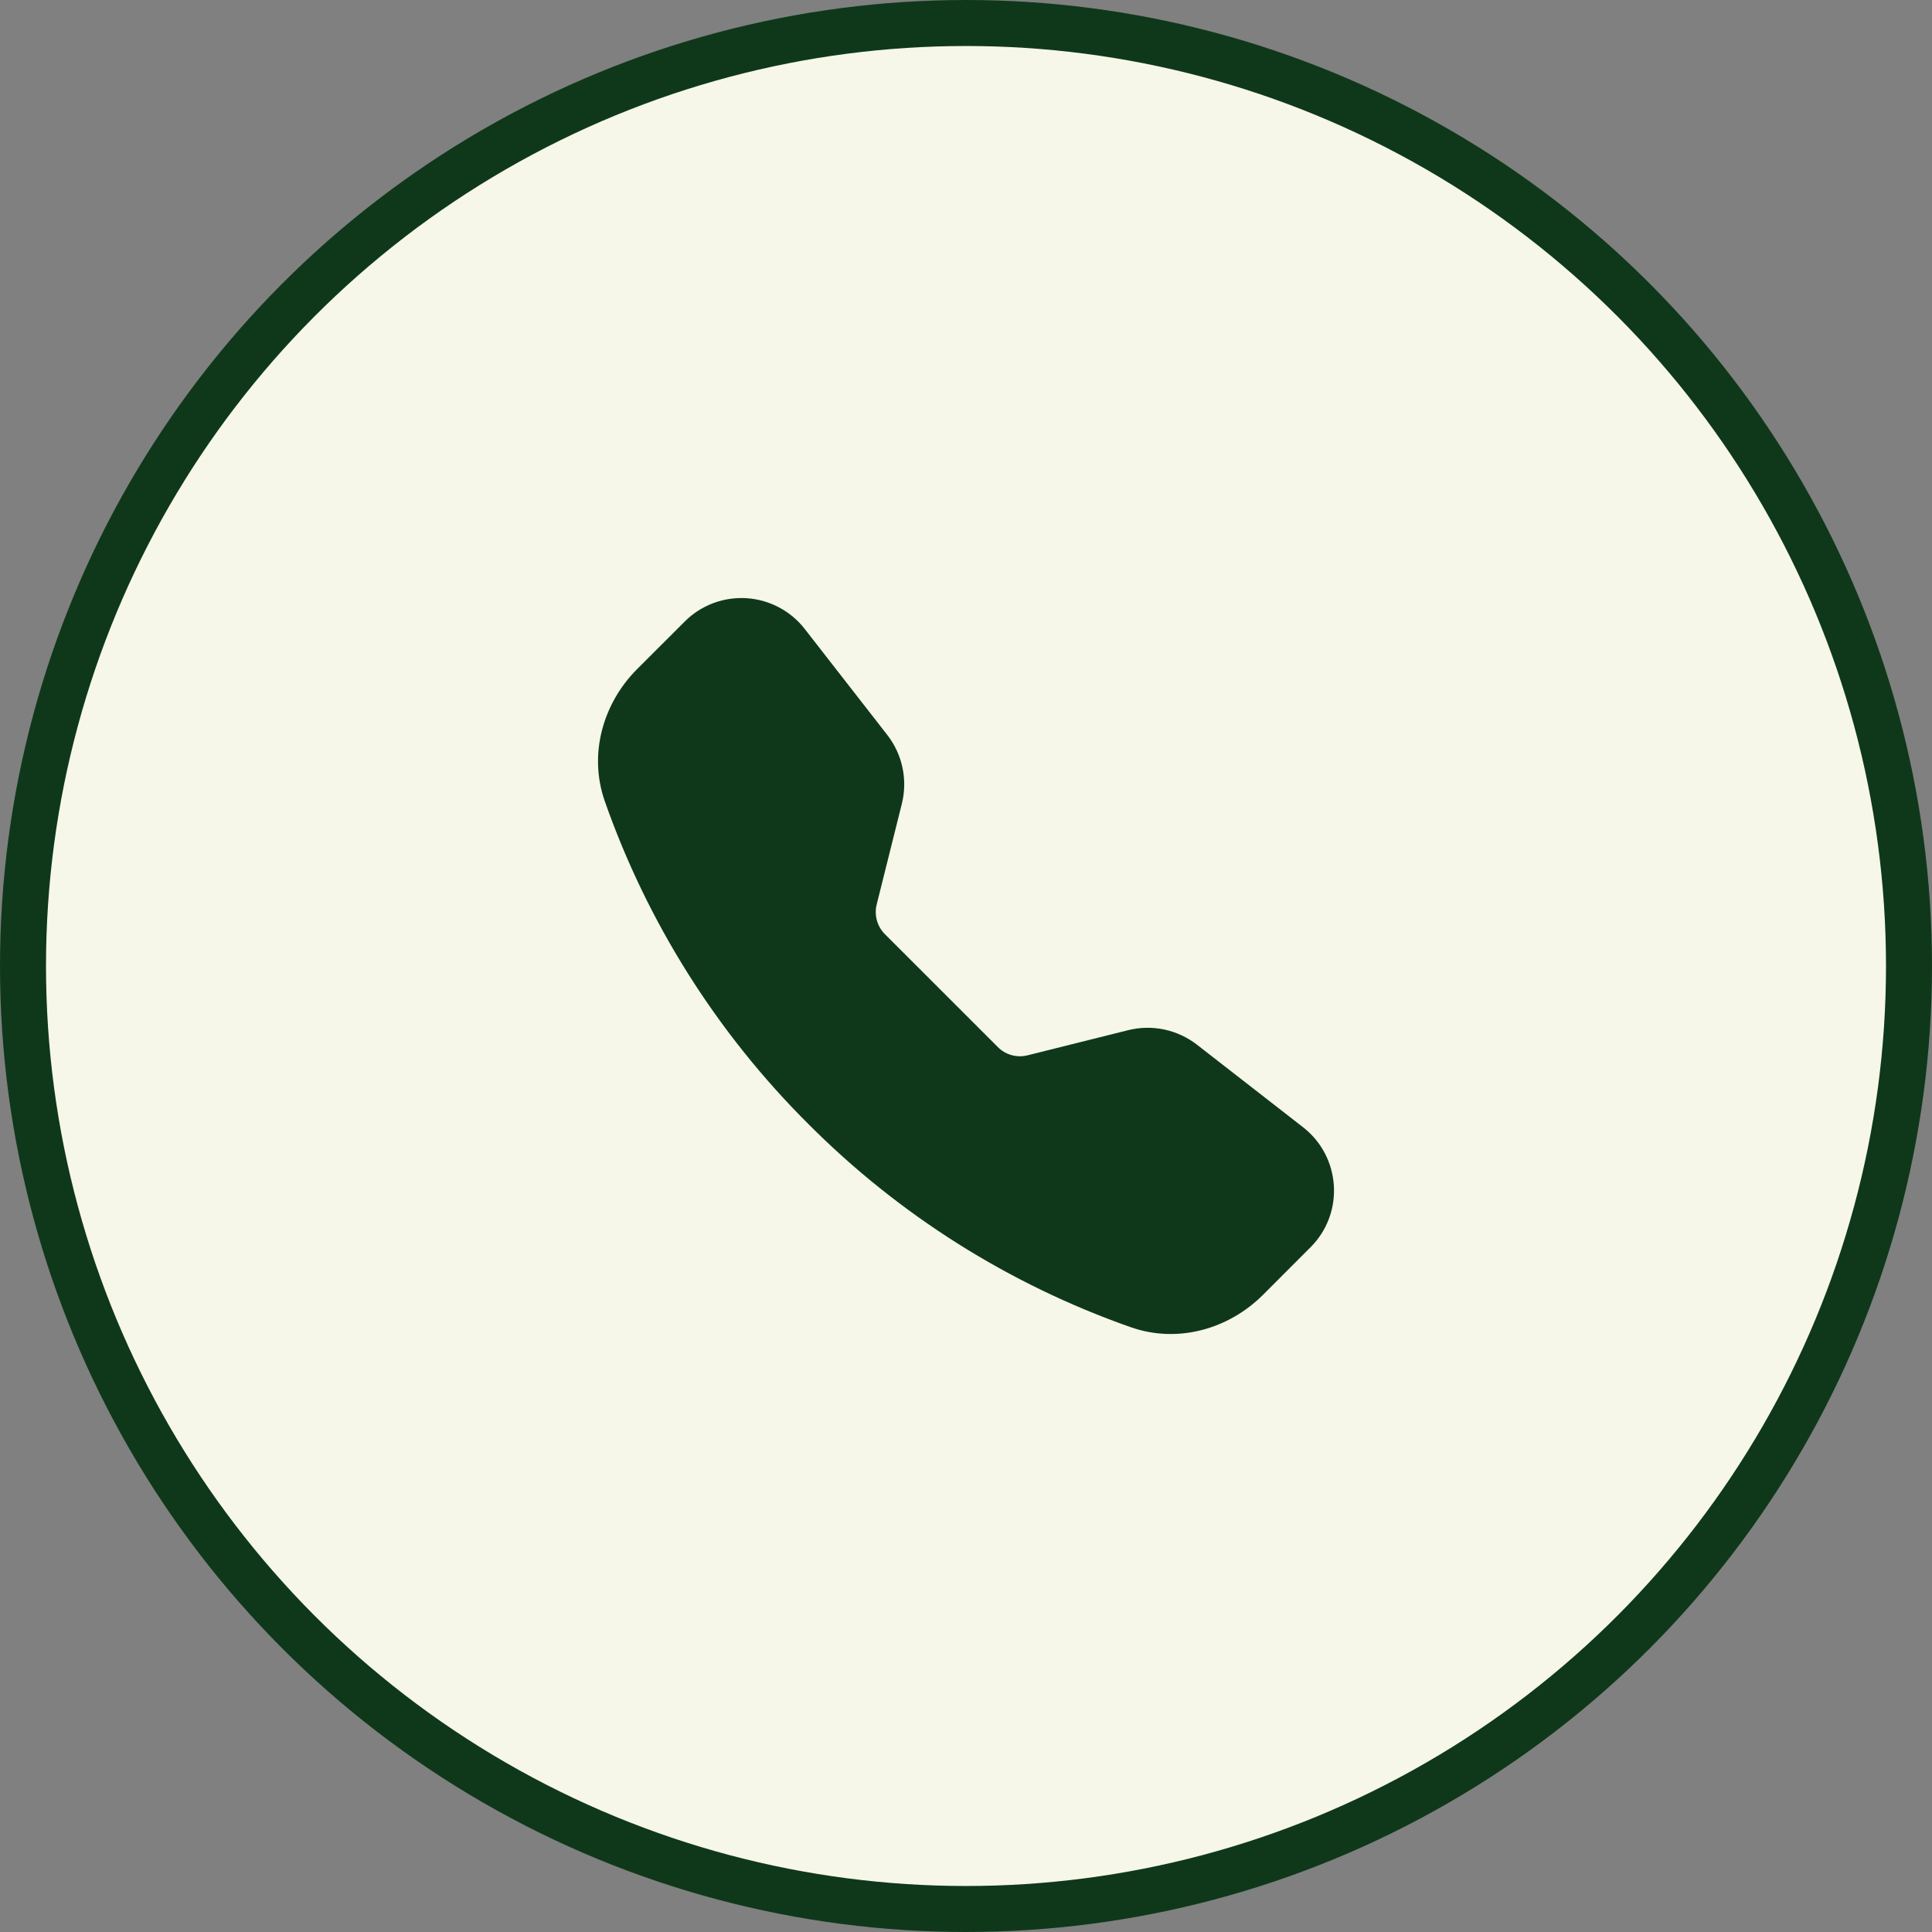
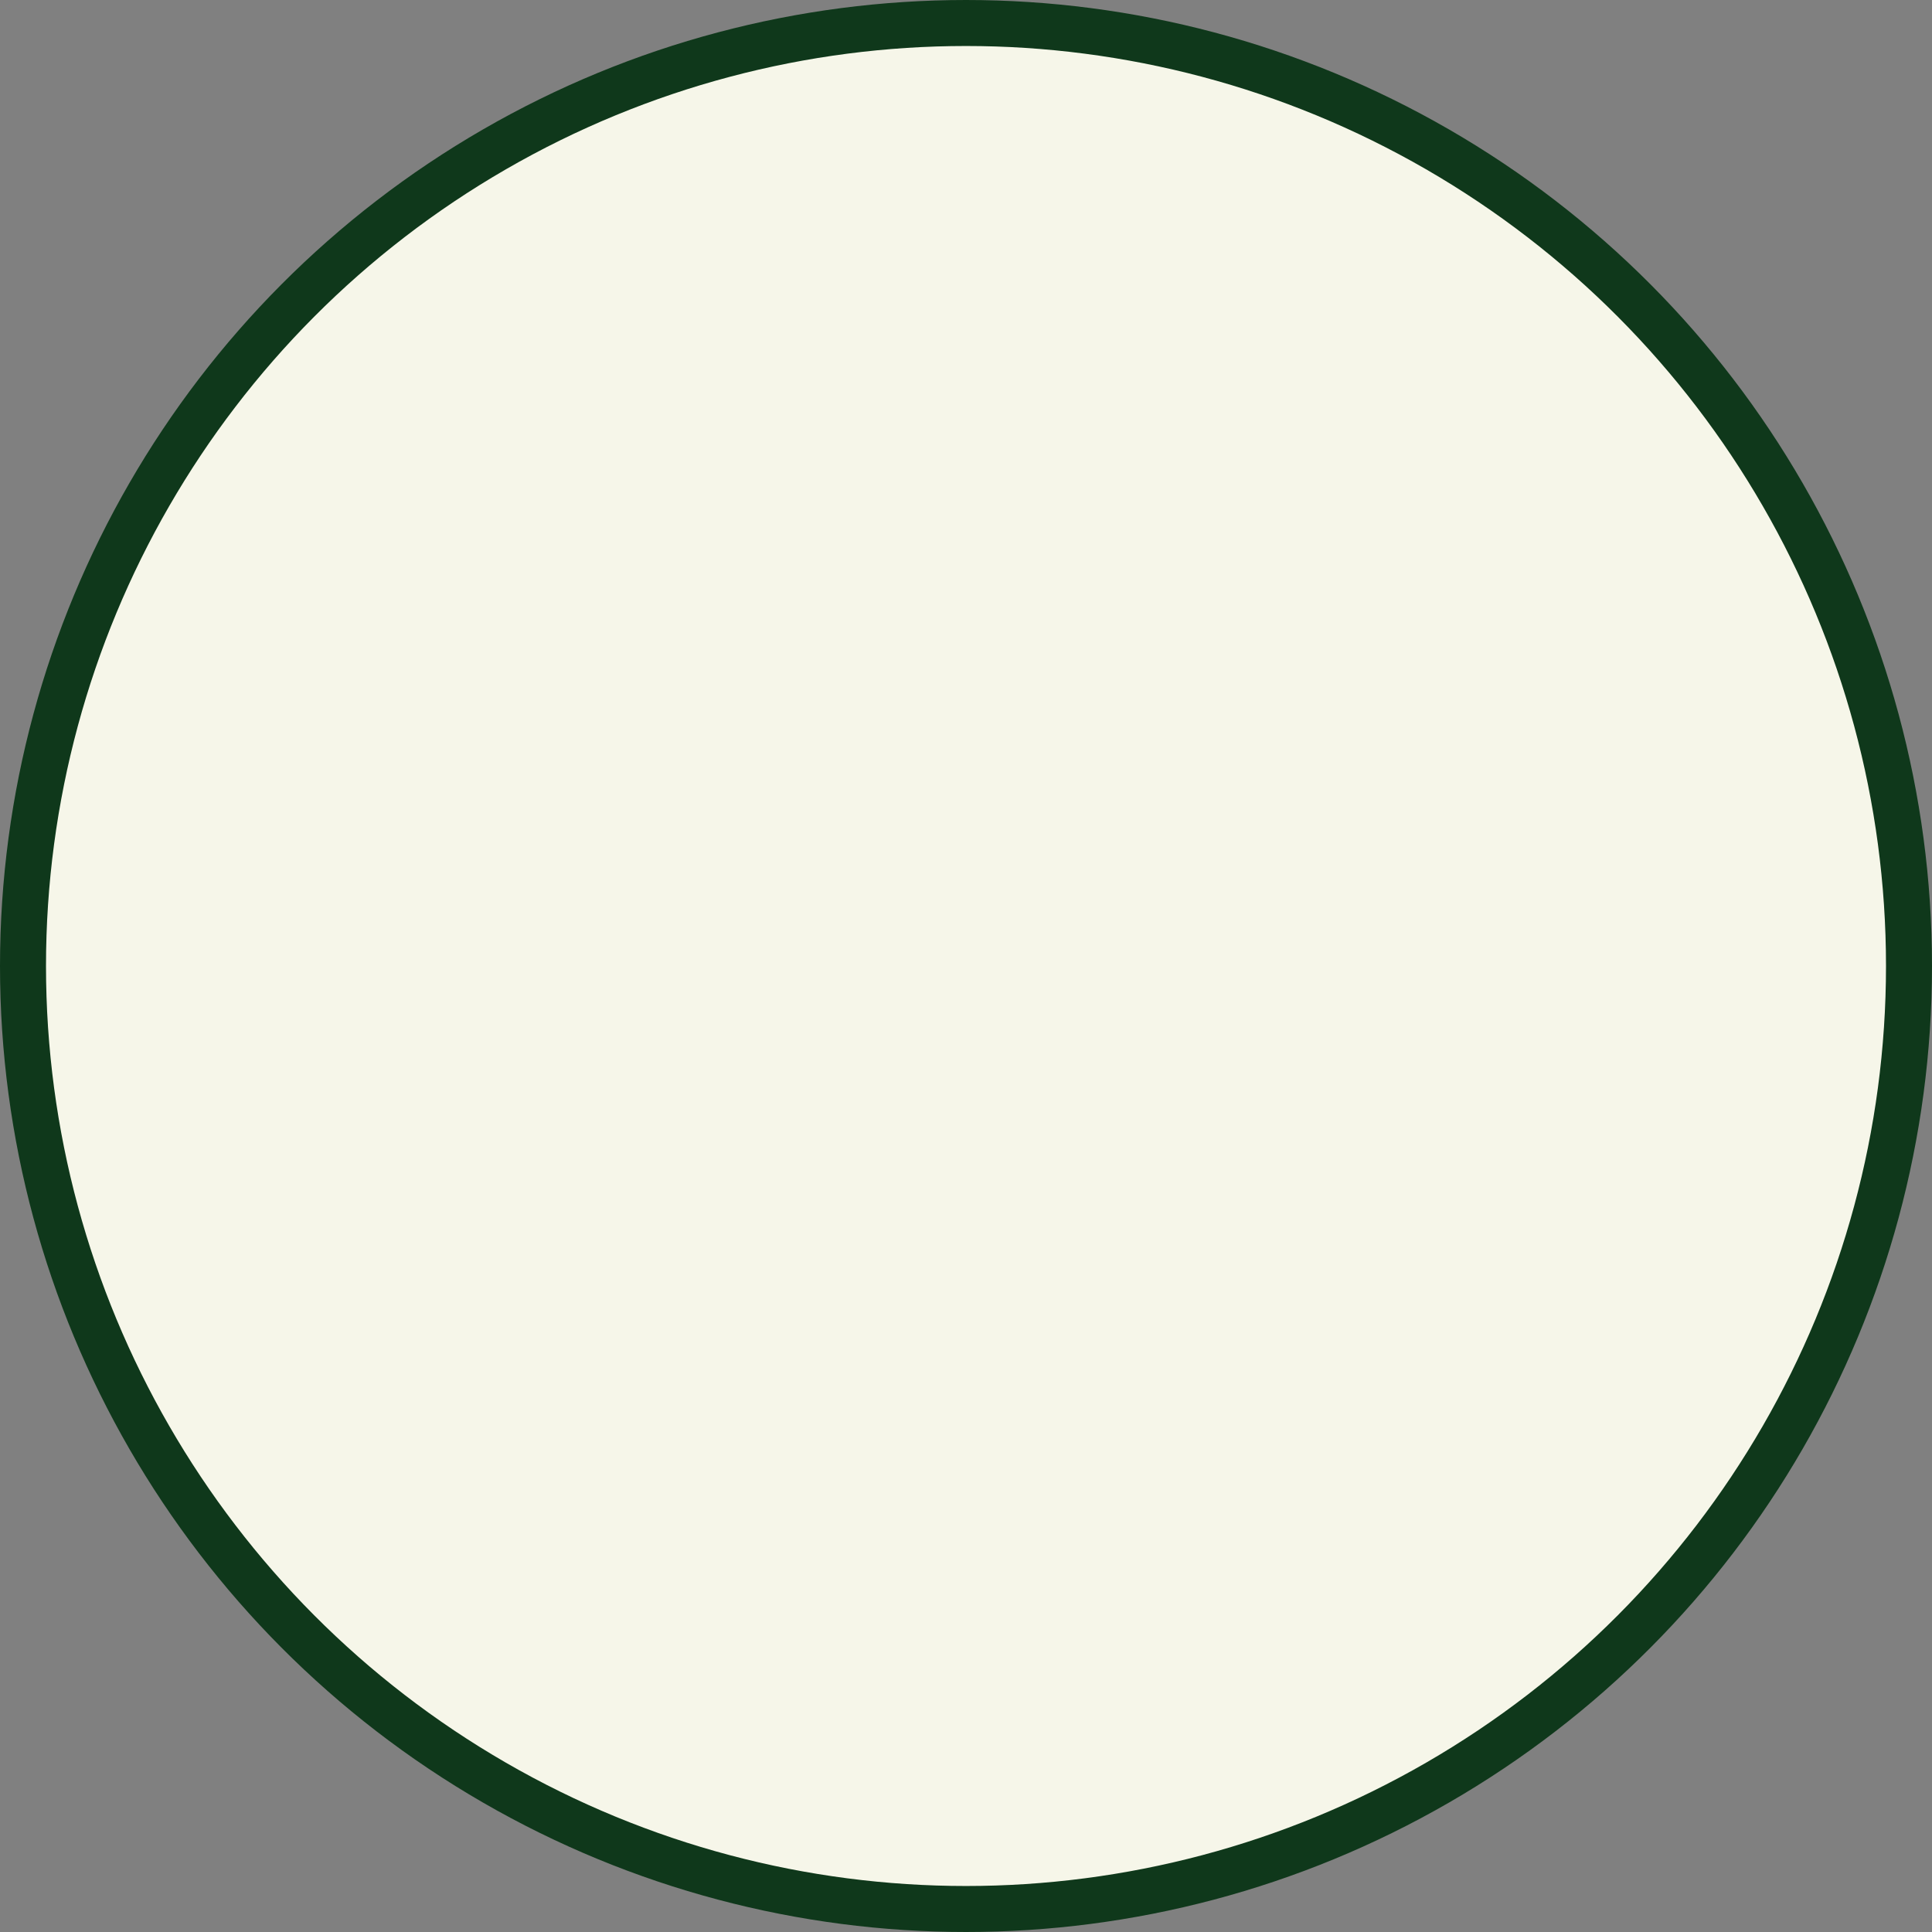
<svg xmlns="http://www.w3.org/2000/svg" width="42" height="42" viewBox="0 0 42 42" fill="none">
  <rect x="0" y="0" width="42" height="42" fill="#808080" stroke="none" />
  <circle cx="21" cy="21" r="20.5" fill="#F6F6E9" stroke="#0F381B" />
  <g clip-path="url(#clip0_277_2744)">
-     <path fill-rule="evenodd" clip-rule="evenodd" d="M14.886 13.511C15.06 13.336 15.271 13.201 15.502 13.113C15.733 13.026 15.98 12.989 16.227 13.004C16.474 13.02 16.715 13.087 16.933 13.203C17.152 13.318 17.344 13.479 17.495 13.674L19.291 15.98C19.619 16.403 19.735 16.954 19.605 17.474L19.058 19.664C19.03 19.777 19.032 19.896 19.063 20.009C19.094 20.122 19.154 20.224 19.236 20.307L21.694 22.764C21.776 22.847 21.879 22.906 21.992 22.938C22.105 22.969 22.224 22.97 22.337 22.942L24.526 22.395C24.783 22.331 25.051 22.326 25.31 22.381C25.568 22.436 25.811 22.548 26.02 22.71L28.326 24.504C29.155 25.149 29.232 26.374 28.489 27.115L27.456 28.149C26.715 28.889 25.61 29.214 24.578 28.851C21.939 27.924 19.543 26.413 17.569 24.431C15.587 22.457 14.076 20.061 13.149 17.422C12.787 16.392 13.111 15.285 13.851 14.545L14.886 13.511Z" fill="#0F381B" />
-   </g>
+     </g>
  <defs>
    <clipPath id="clip0_277_2744">
-       <rect width="16" height="16" fill="white" transform="translate(13 13)" />
-     </clipPath>
+       </clipPath>
  </defs>
</svg>